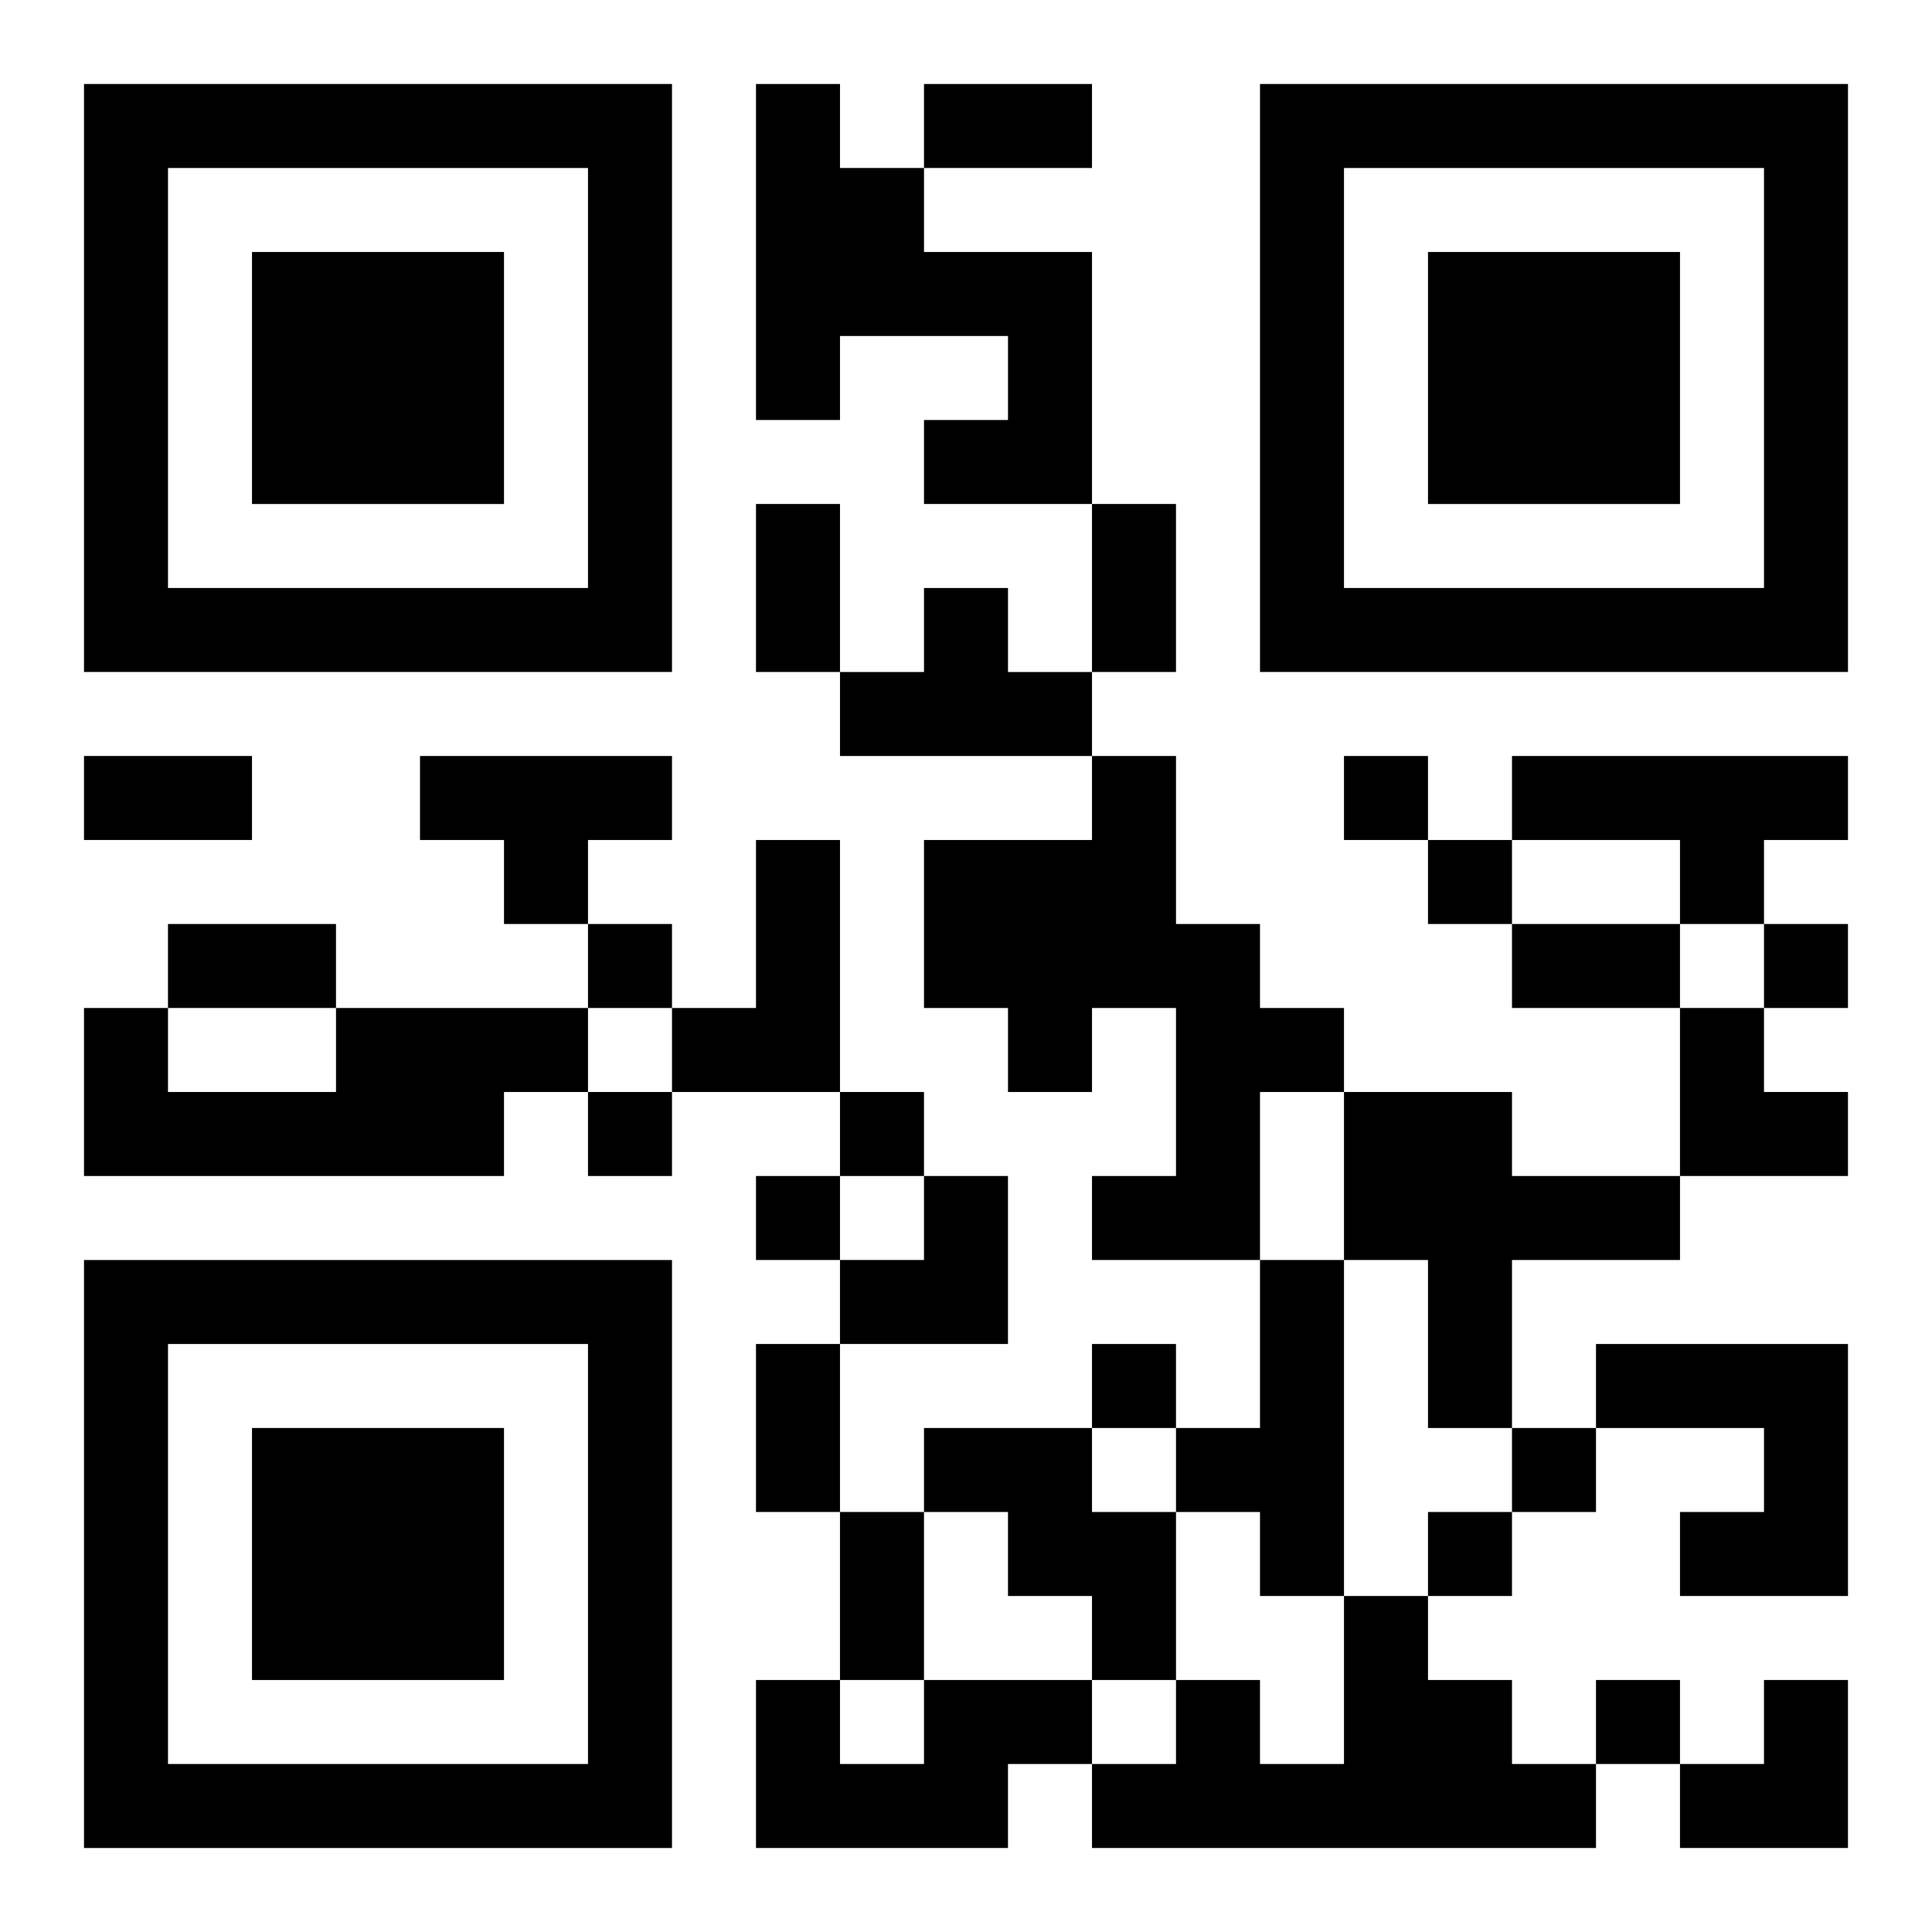
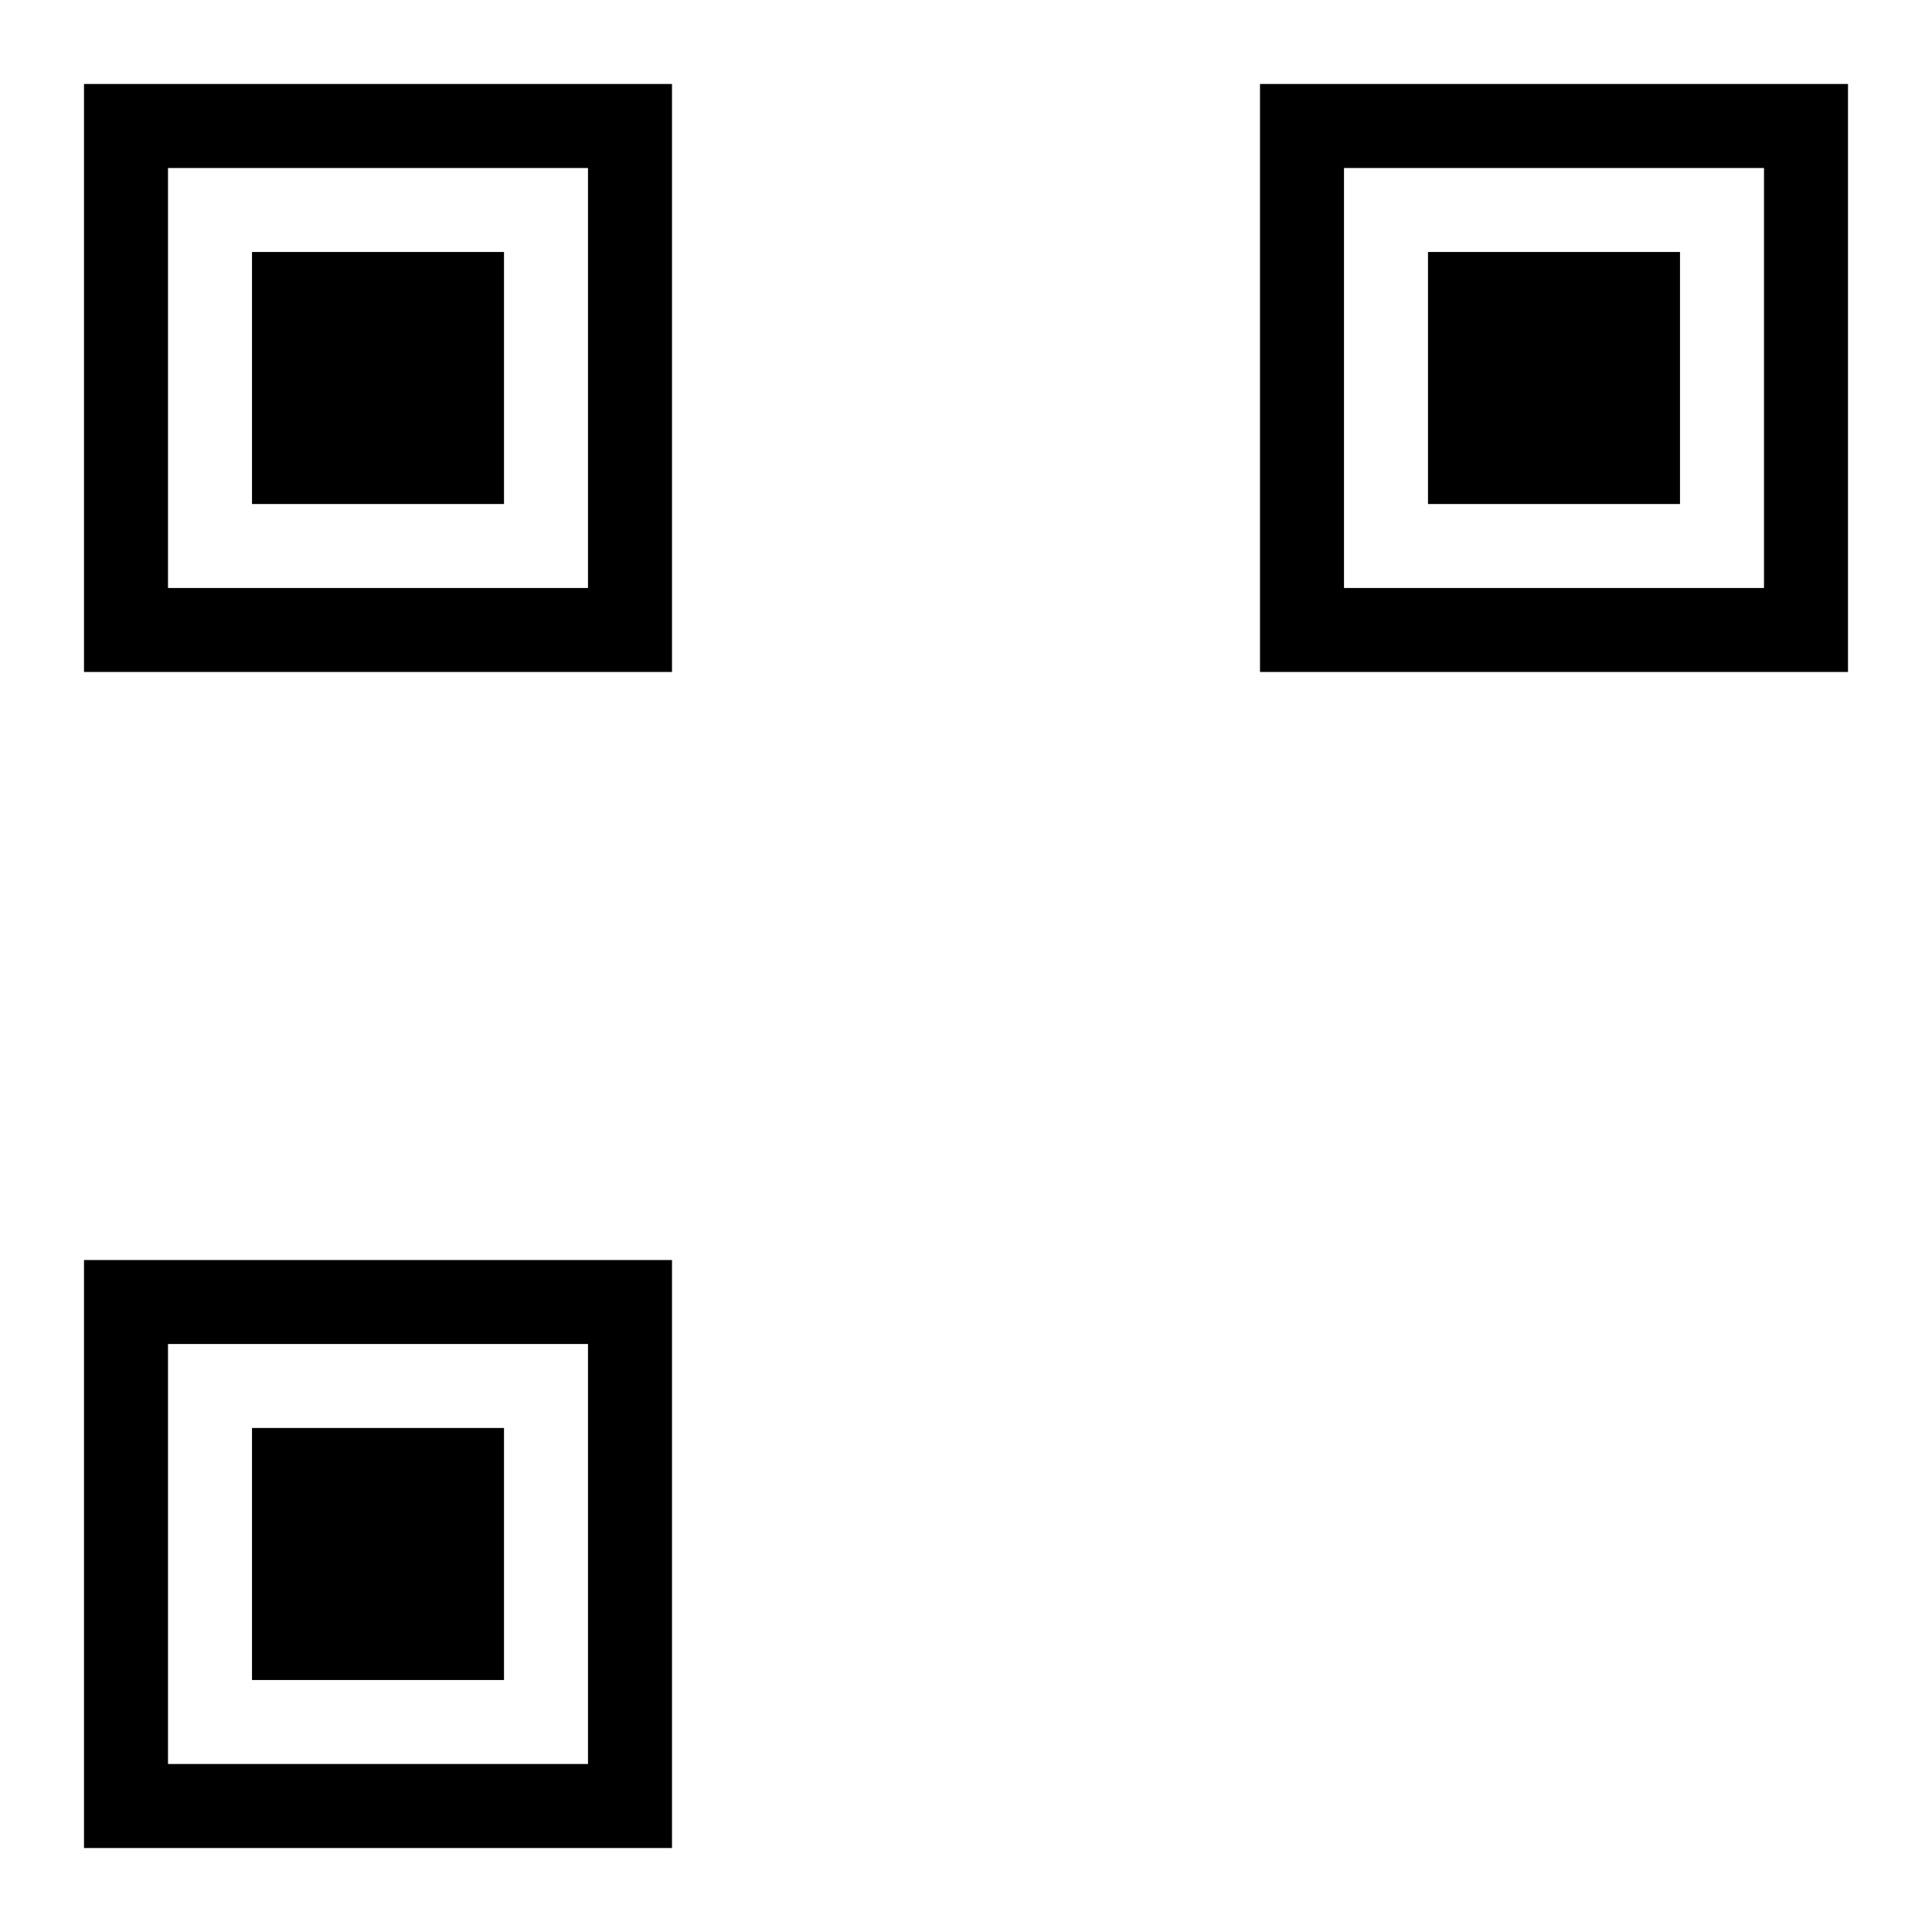
<svg xmlns="http://www.w3.org/2000/svg" xmlns:xlink="http://www.w3.org/1999/xlink" width="250" height="250" baseProfile="full" version="1.1" viewBox="-1 -1 23 23">
  <symbol id="a">
    <path d="m0 7v7h7v-7h-7zm1 1h5v5h-5v-5zm1 1v3h3v-3h-3z" />
  </symbol>
  <use y="-7" xlink:href="#a" />
  <use y="7" xlink:href="#a" />
  <use x="14" y="-7" xlink:href="#a" />
-   <path d="m8 0h1v1h1v1h2v3h-2v-1h1v-1h-2v1h-1v-4m2 6h1v1h1v1h-3v-1h1v-1m-6 2h3v1h-1v1h-1v-1h-1v-1m8 0h1v2h1v1h1v1h-1v2h-2v-1h1v-2h-1v1h-1v-1h-1v-2h2v-1m5 0h4v1h-1v1h-1v-1h-2v-1m-9 1h1v3h-2v-1h1v-2m-5 2h3v1h-1v1h-5v-2h1v1h2v-1m12 1h2v1h2v1h-2v2h-1v-2h-1v-2m-1 2h1v4h-1v-1h-1v-1h1v-2m4 1h3v3h-2v-1h1v-1h-2v-1m-8 1h2v1h1v2h-1v-1h-1v-1h-1v-1m5 2h1v1h1v1h1v1h-6v-1h1v-1h1v1h1v-2m-5 1h2v1h-1v1h-3v-2h1v1h1v-1m5-11v1h1v-1h-1m1 1v1h1v-1h-1m-10 1v1h1v-1h-1m14 0v1h1v-1h-1m-14 2v1h1v-1h-1m3 0v1h1v-1h-1m-1 1v1h1v-1h-1m4 2v1h1v-1h-1m5 1v1h1v-1h-1m-1 1v1h1v-1h-1m2 2v1h1v-1h-1m-8-19h2v1h-2v-1m-2 5h1v2h-1v-2m4 0h1v2h-1v-2m-12 3h2v1h-2v-1m1 2h2v1h-2v-1m16 0h2v1h-2v-1m-9 5h1v2h-1v-2m1 2h1v2h-1v-2m10-6h1v1h1v1h-2zm-10 2m1 0h1v2h-2v-1h1zm9 6m1 0h1v2h-2v-1h1z" />
</svg>